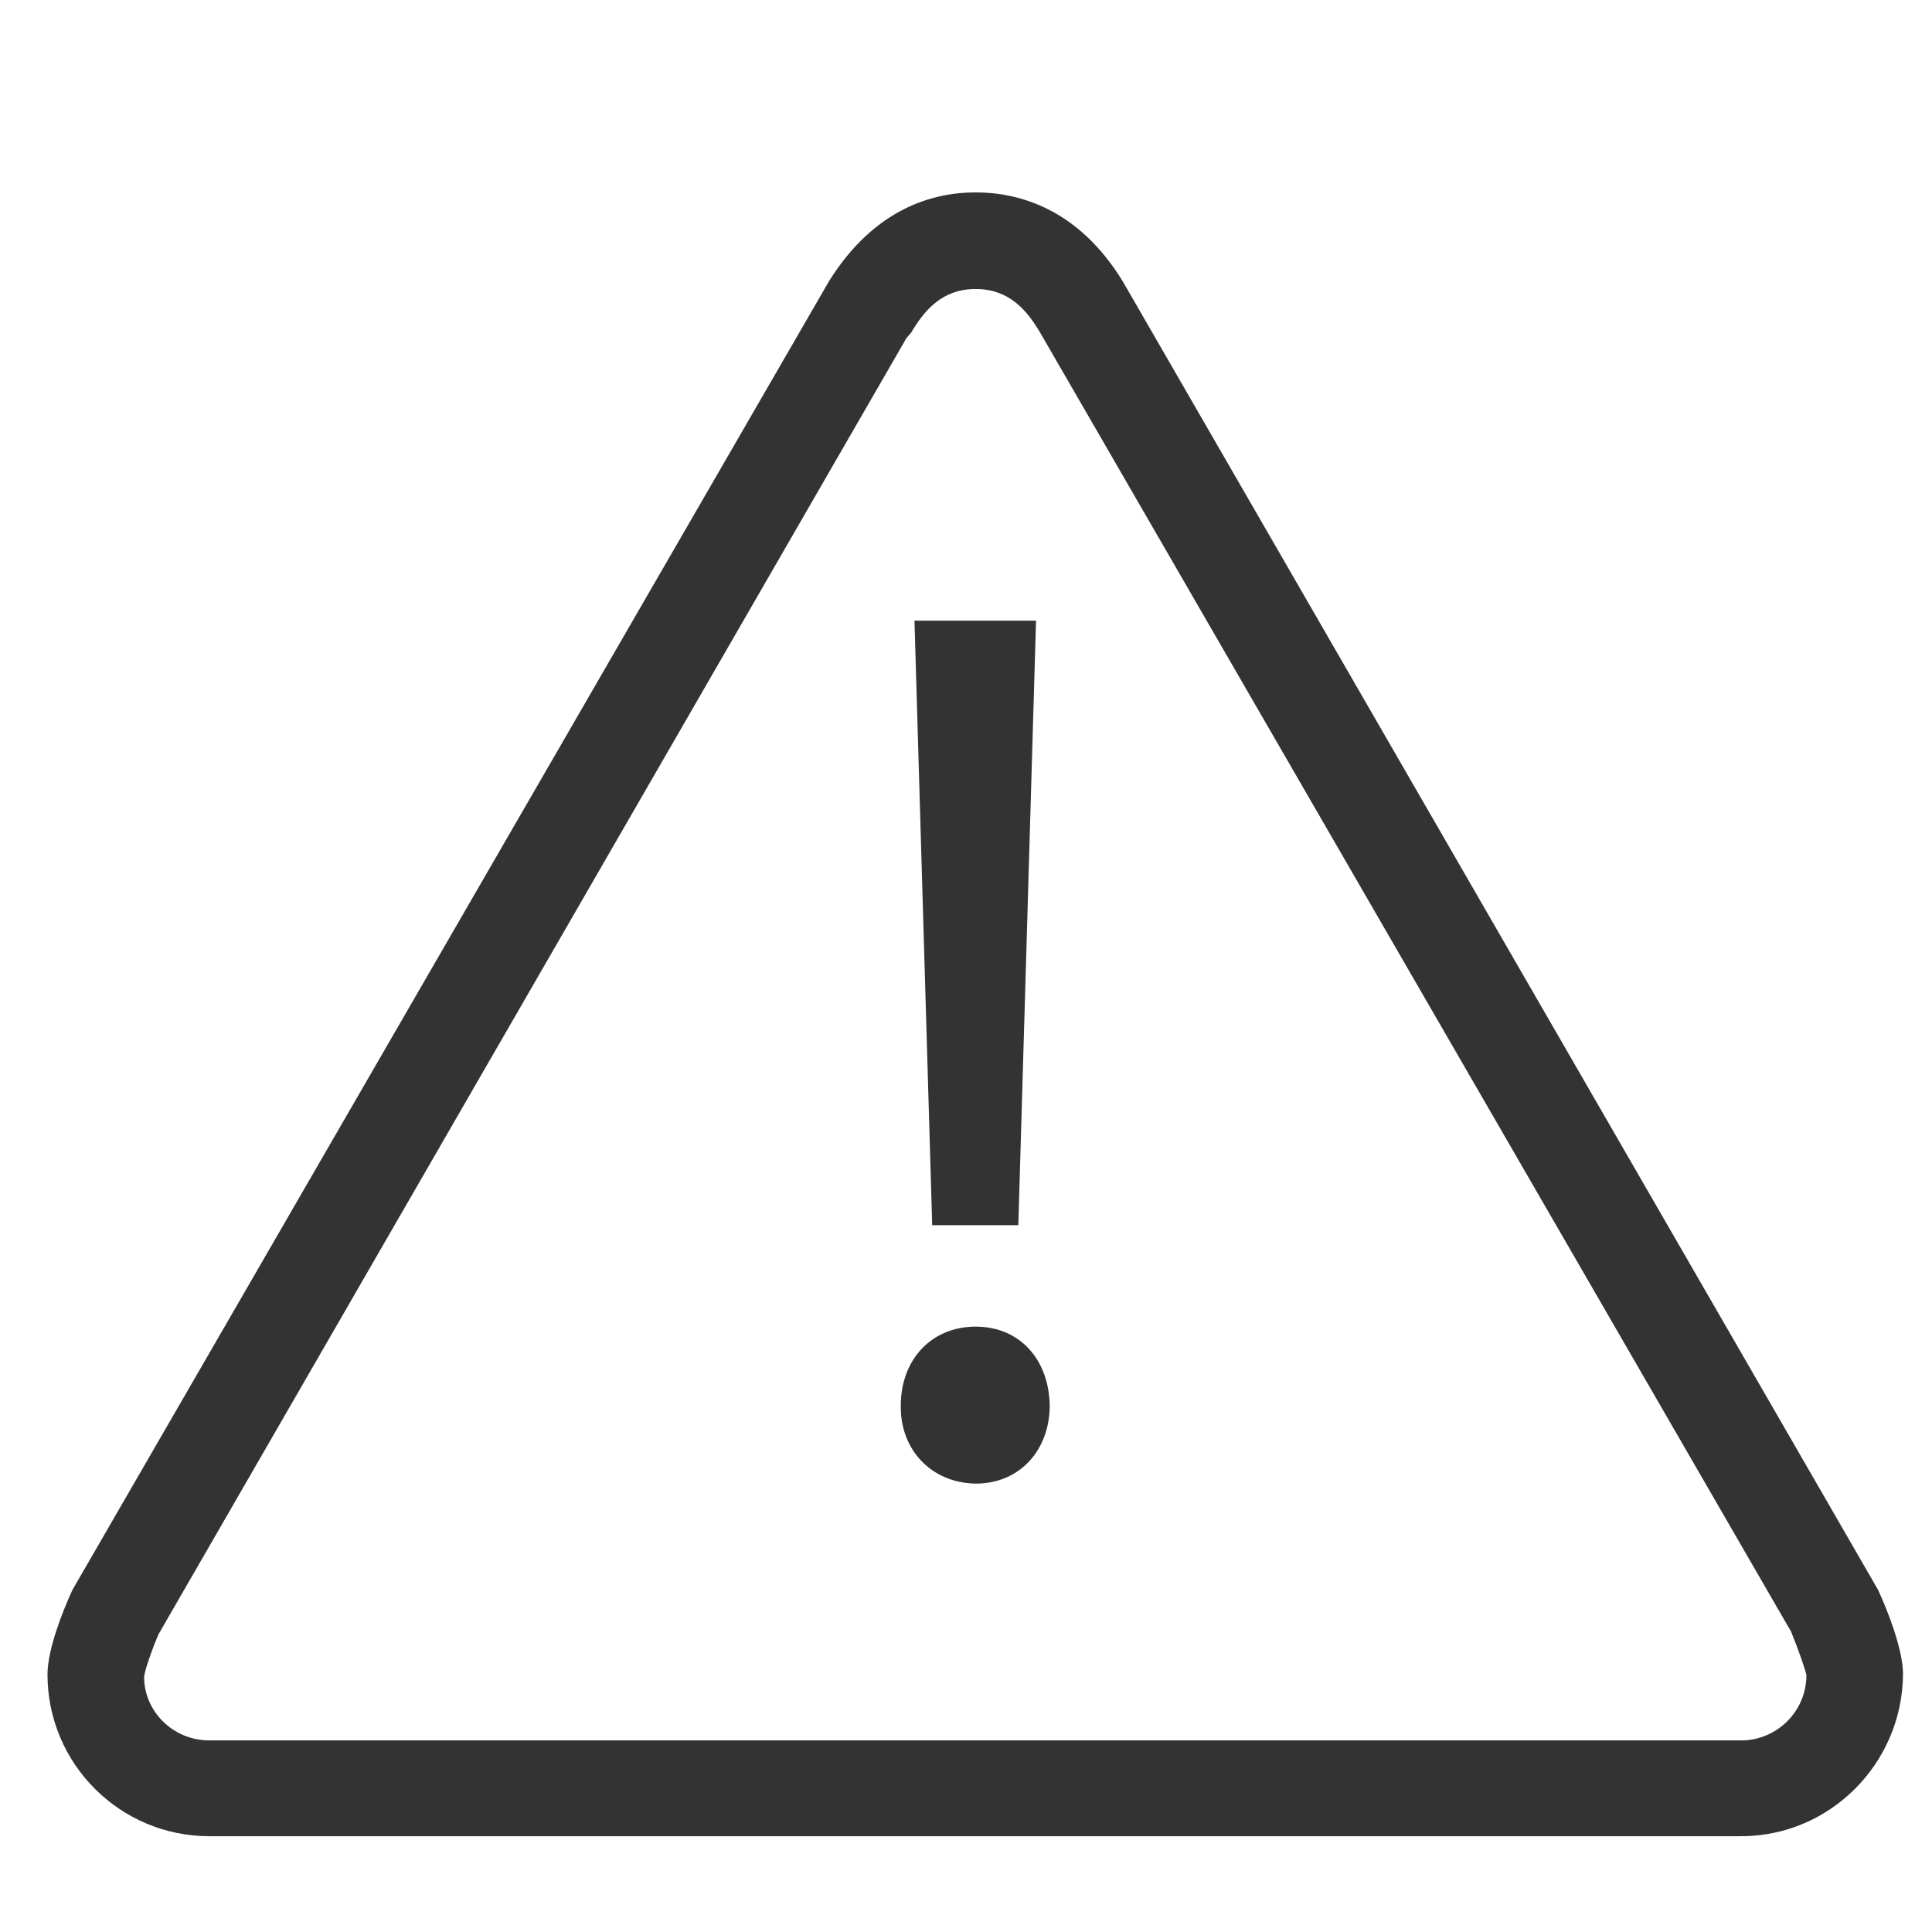
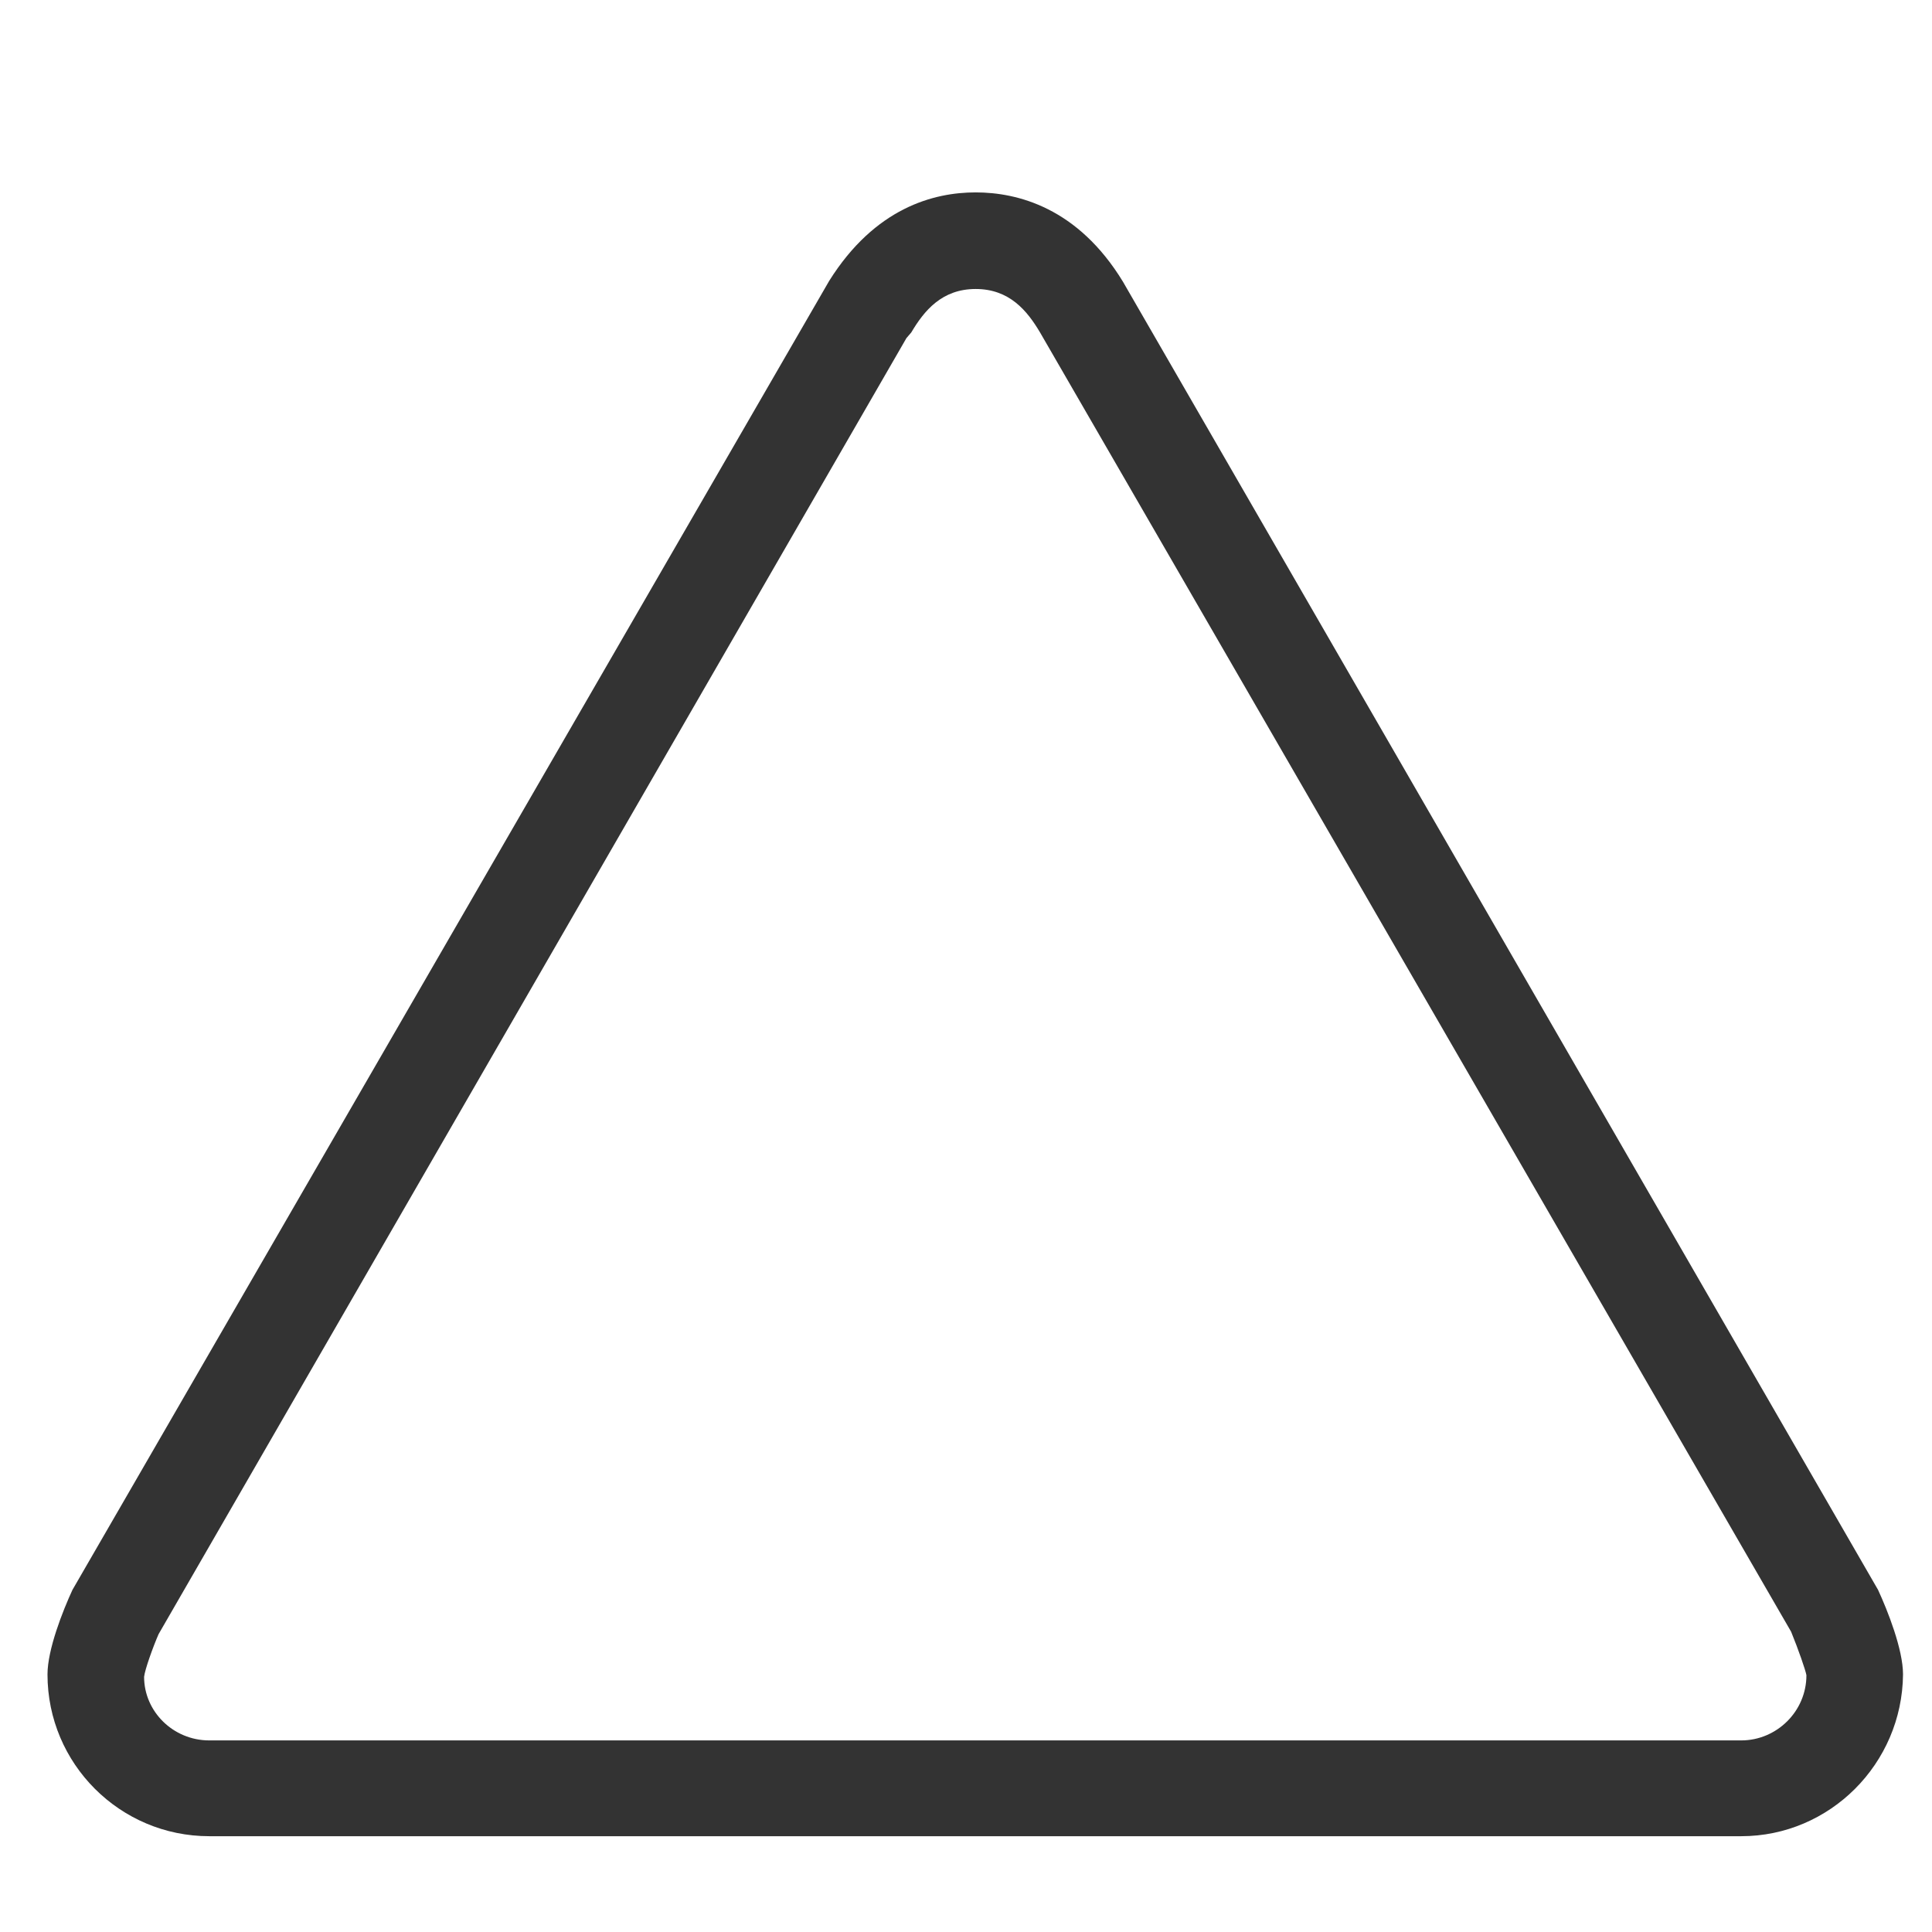
<svg xmlns="http://www.w3.org/2000/svg" version="1.1" id="Layer_1" x="0px" y="0px" viewBox="0 0 24 24" style="enable-background:new 0 0 24 24;" xml:space="preserve">
  <style type="text/css">
	.st0{fill:#333333;}
</style>
  <path class="st0" d="M21.63,22.81H2.6c-1.11,0-2.01-0.9-2.01-2.01c0-0.31,0.19-0.79,0.31-1.05L10.3,3.49c0.57-0.91,1.3-1.1,1.82-1.1  c0.52,0,1.27,0.19,1.83,1.11l9.38,16.25c0.12,0.26,0.31,0.74,0.31,1.05C23.63,21.91,22.73,22.81,21.63,22.81z M11.26,4.2L1.97,20.3  c-0.07,0.16-0.17,0.44-0.18,0.53c0,0.43,0.36,0.79,0.81,0.79h19.03c0.44,0,0.81-0.36,0.81-0.81c-0.01-0.06-0.1-0.32-0.19-0.54  L12.92,4.13c-0.16-0.27-0.38-0.54-0.8-0.54c-0.42,0-0.64,0.27-0.8,0.54L11.26,4.2z" />
  <g>
-     <path class="st0" d="M11.19,17.46c0-0.57,0.38-0.98,0.93-0.98c0.55,0,0.91,0.41,0.92,0.98c0,0.54-0.36,0.97-0.92,0.97   C11.56,18.42,11.18,18,11.19,17.46z M11.58,15.22l-0.22-7.51h1.51l-0.22,7.51H11.58z" />
-   </g>
+     </g>
</svg>